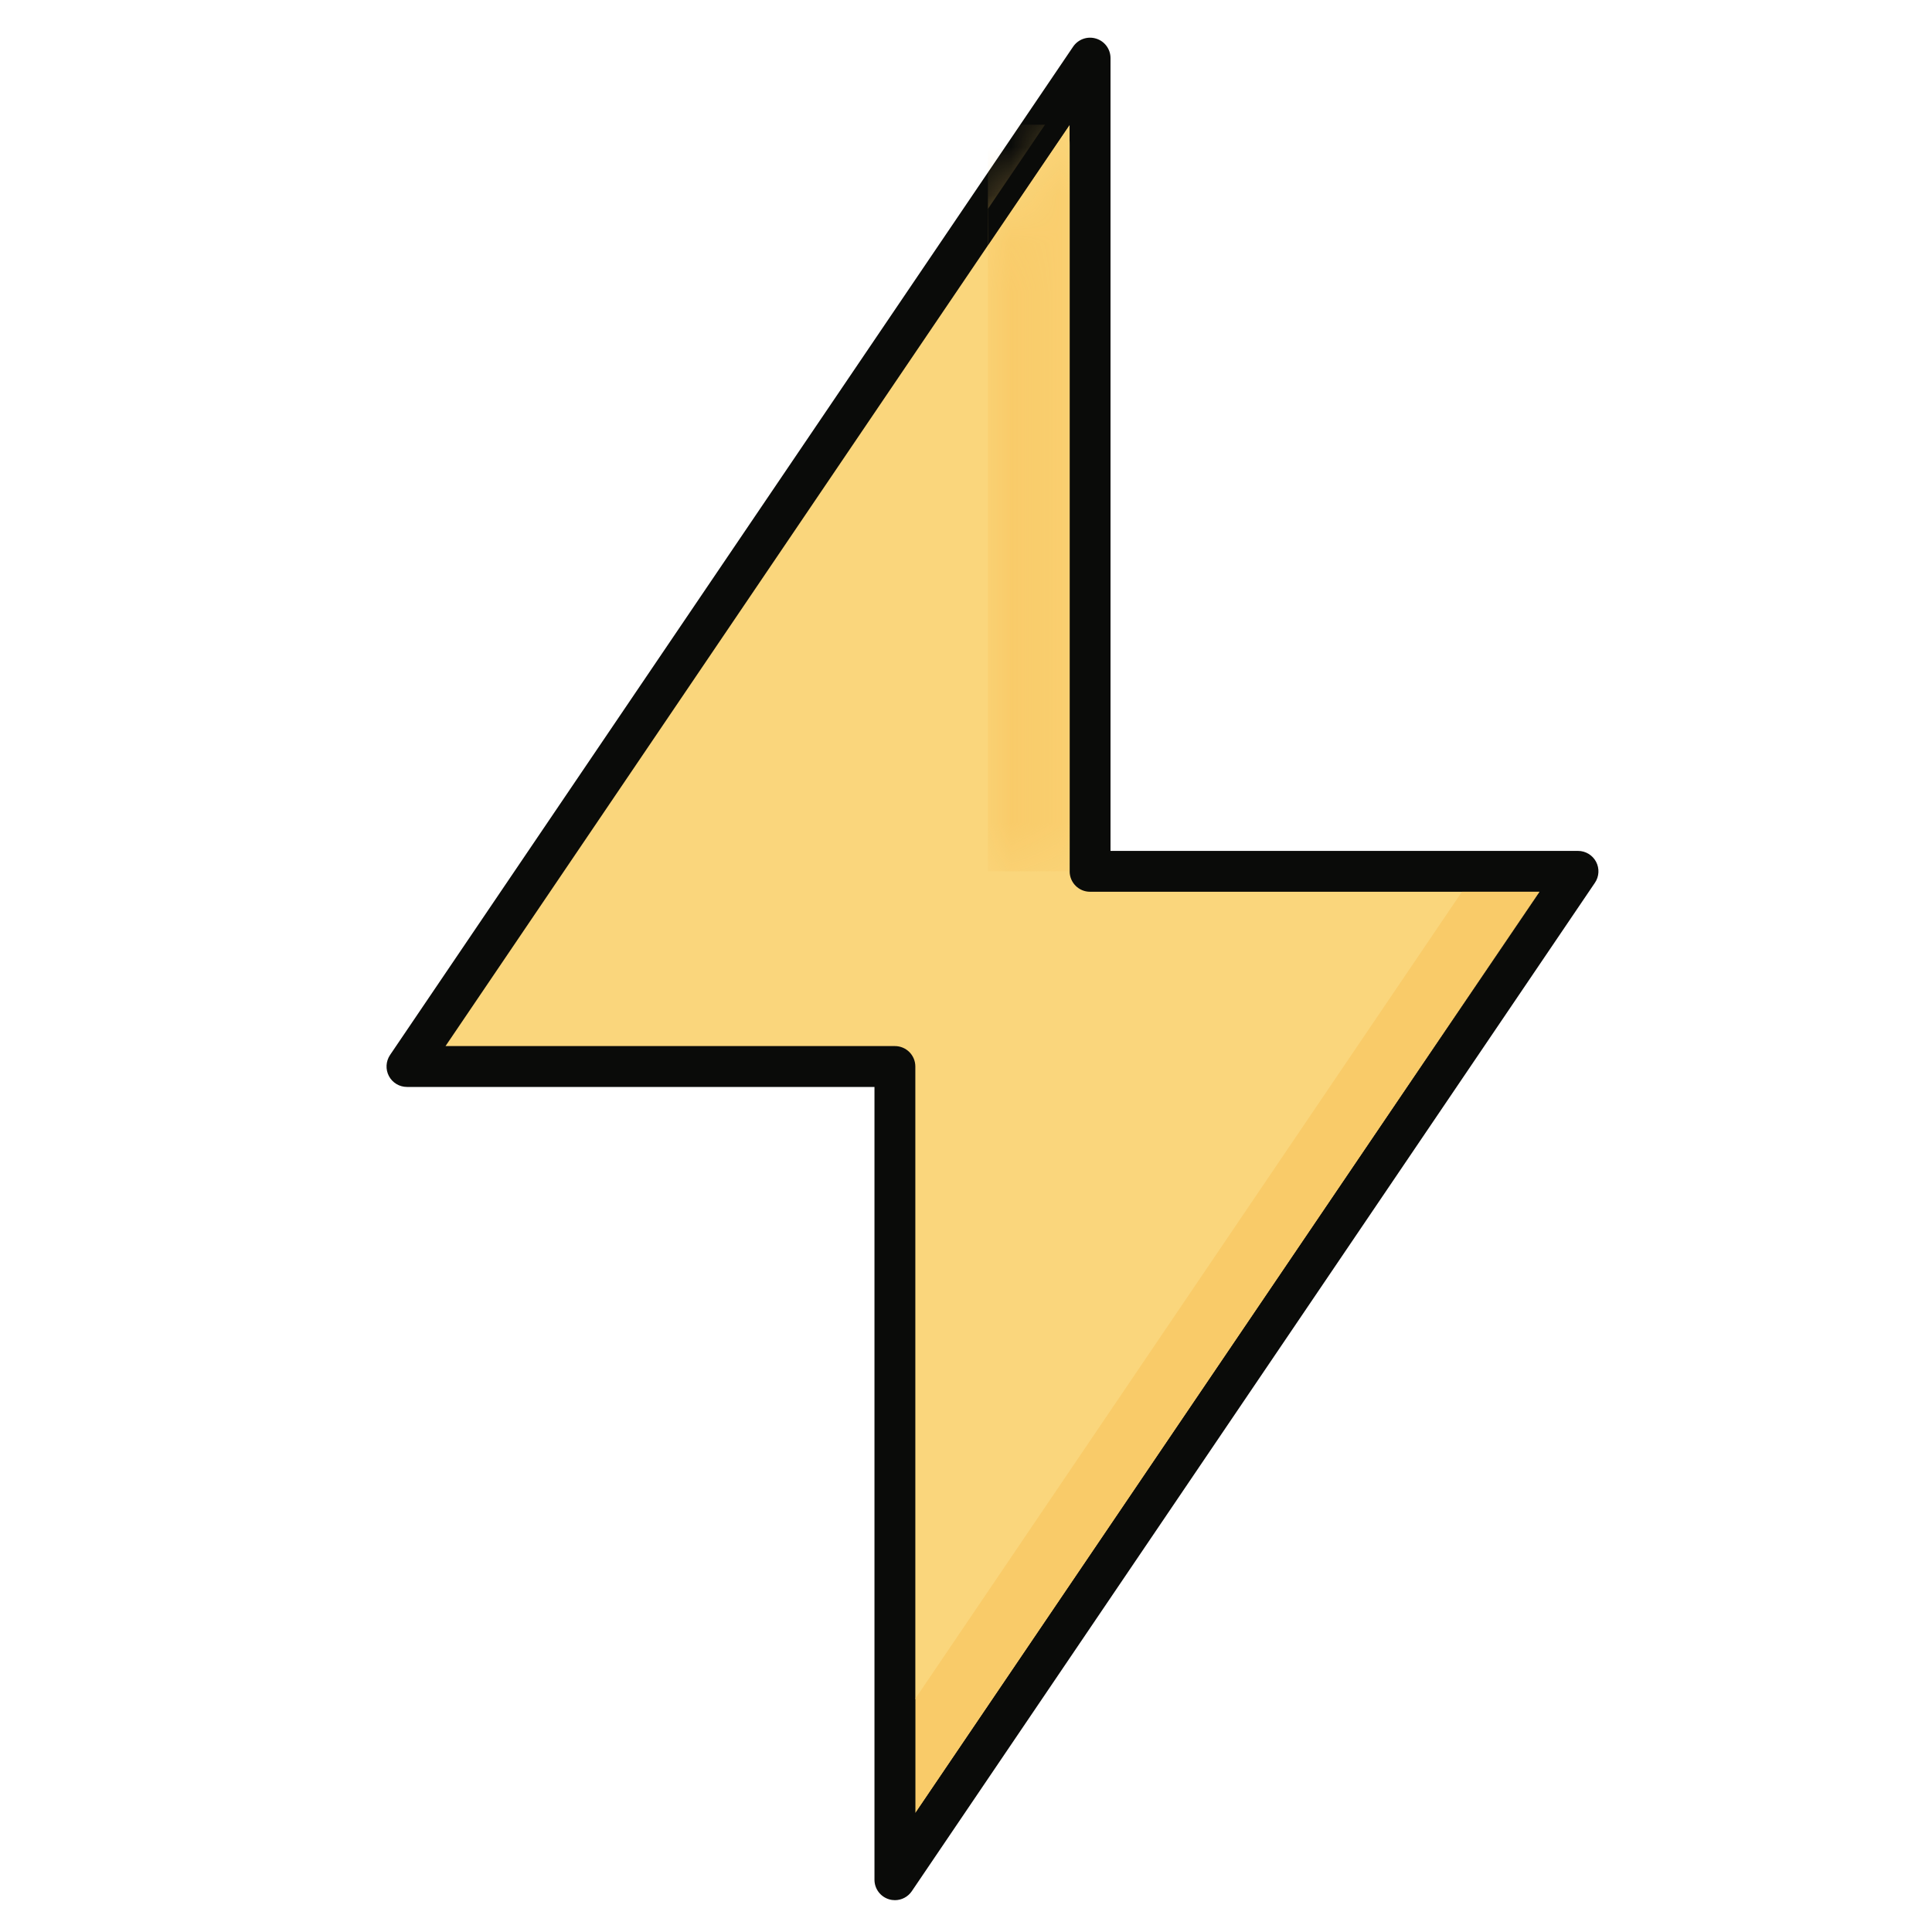
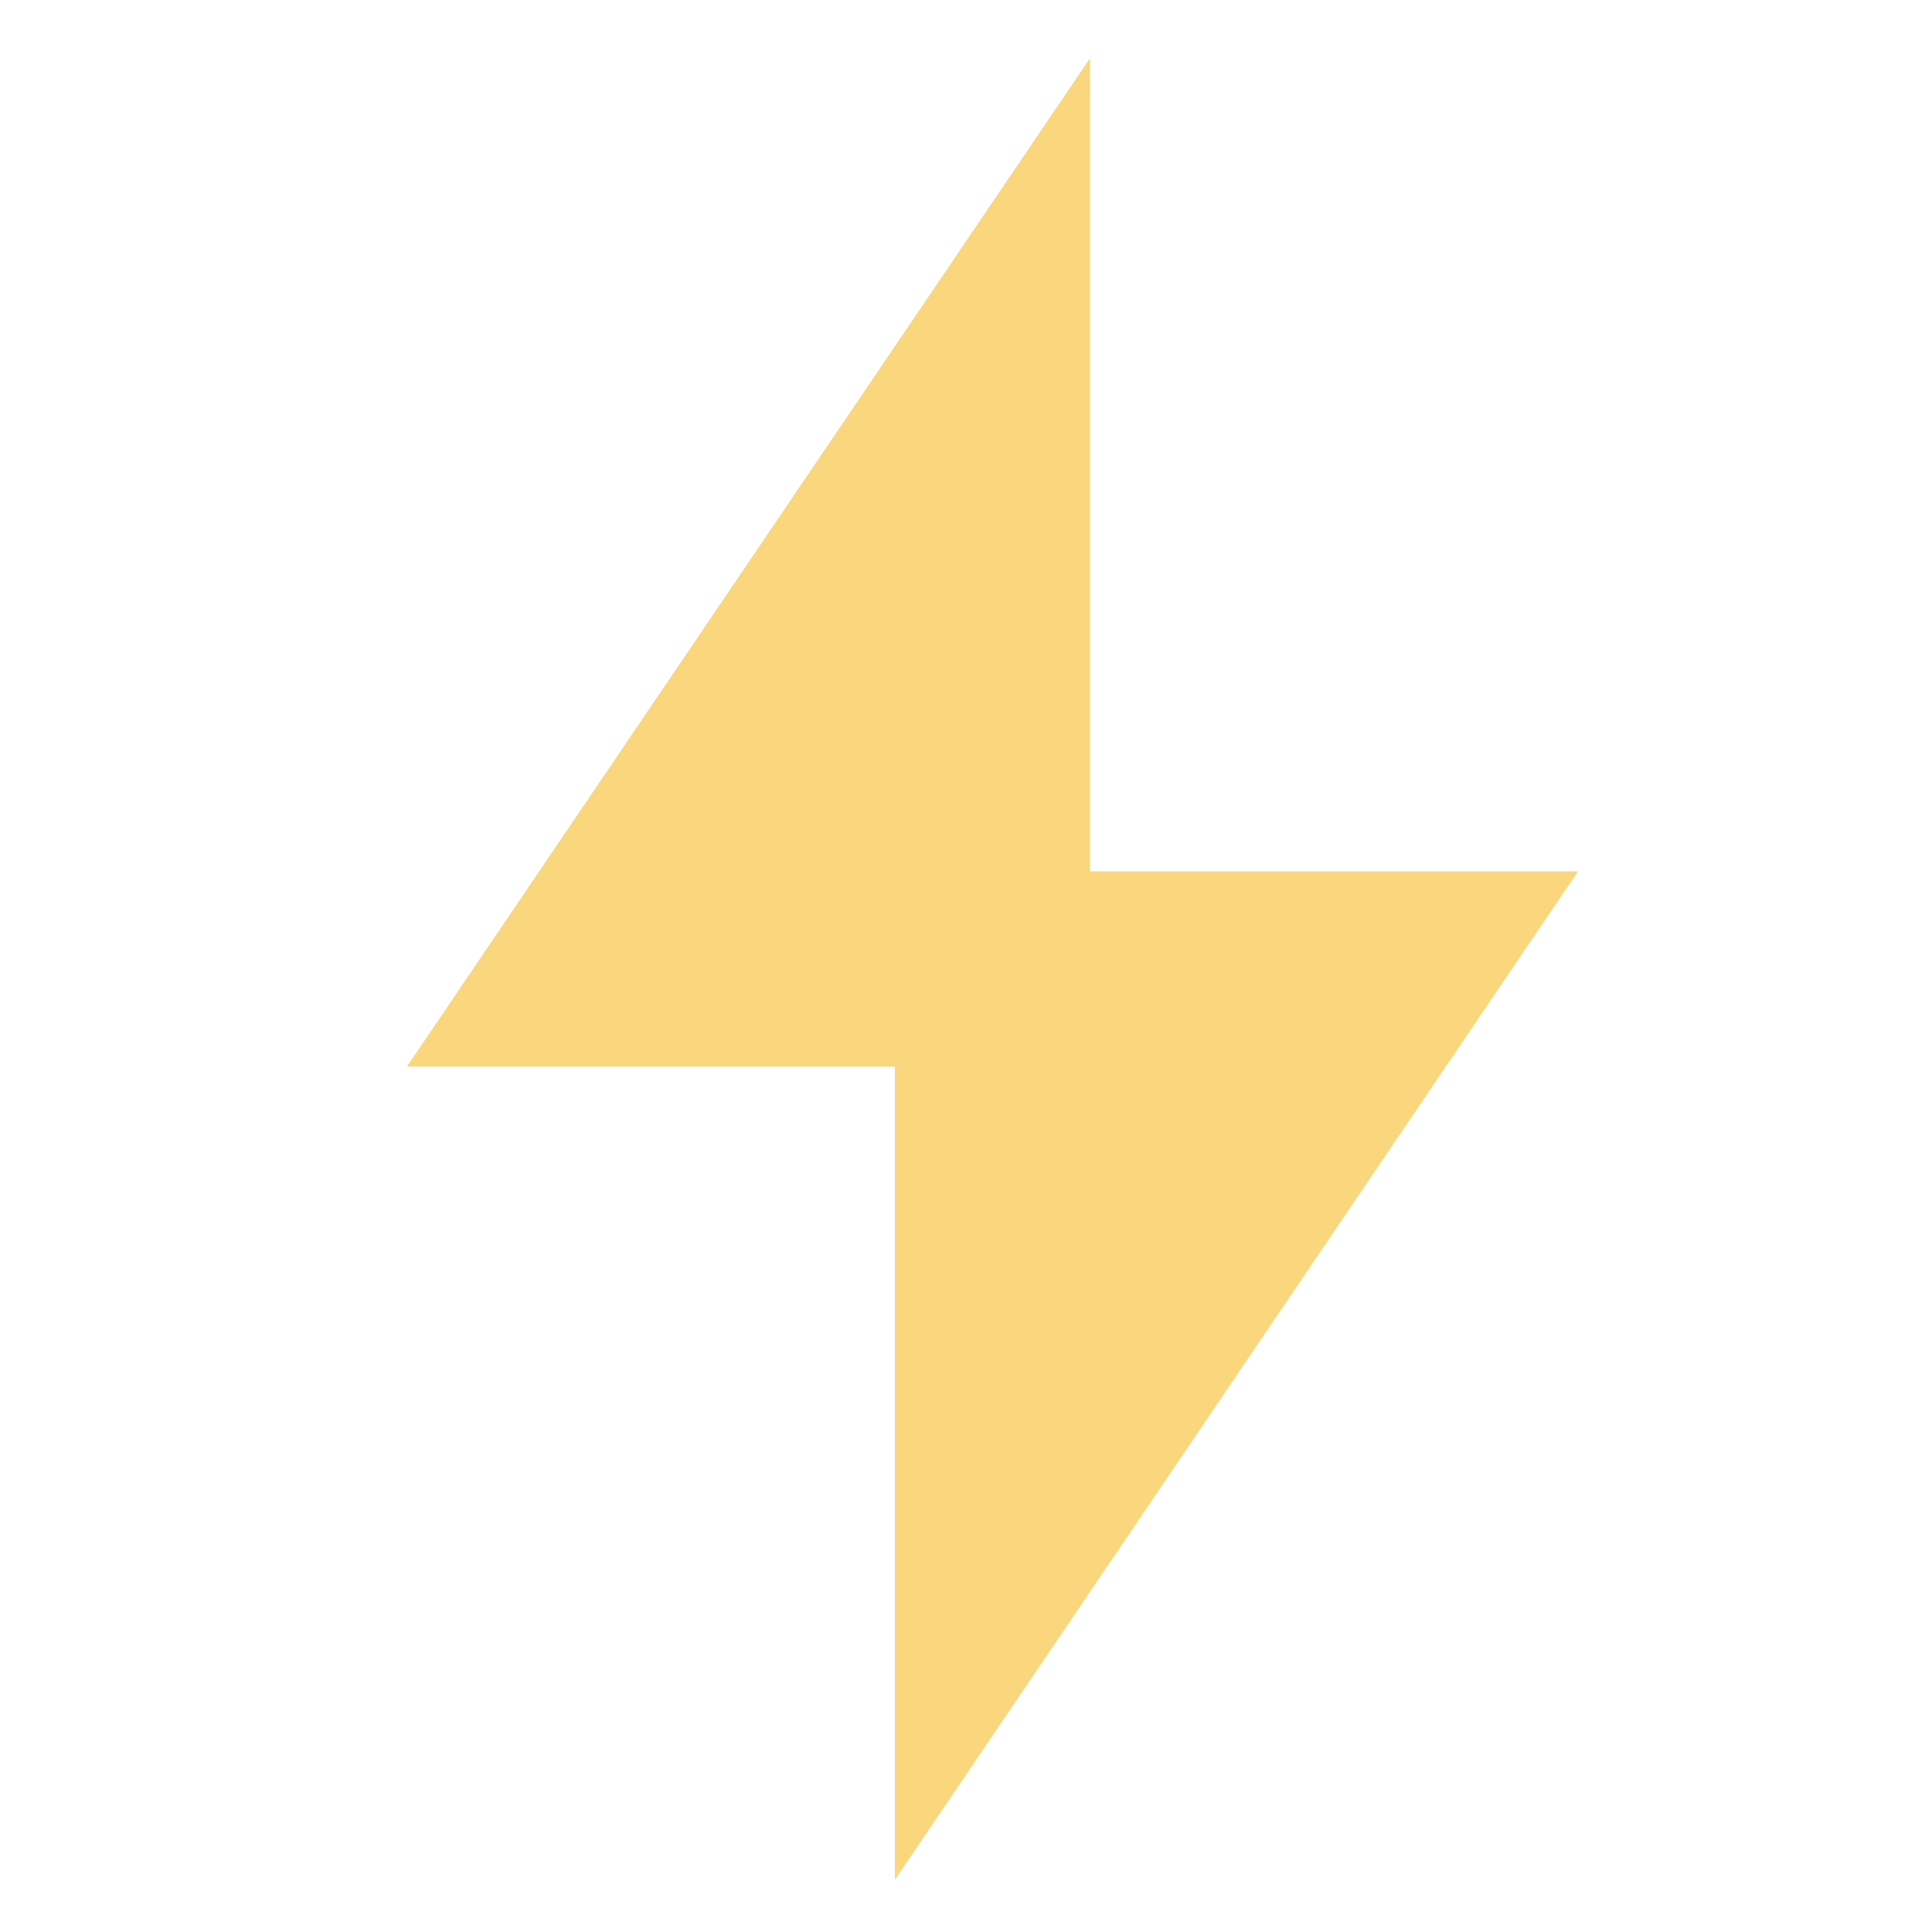
<svg xmlns="http://www.w3.org/2000/svg" xmlns:xlink="http://www.w3.org/1999/xlink" width="40px" height="40px" viewBox="0 0 40 40" version="1.1">
  <title>Piezoelectricos_40x40</title>
  <desc>Created with Sketch.</desc>
  <defs>
    <polygon id="path-1" points="1.725 15.514 0.032 15.514 0.032 2.555 1.725 0.056" />
  </defs>
  <g id="Piezoelectricos_40x40" stroke="none" stroke-width="1" fill="none" fill-rule="evenodd">
    <g id="Energia/rayo" transform="translate(6, 0)">
      <g id="shutterstock_1265400529" transform="translate(-0, 0)">
        <polyline id="Fill-21" fill="#FAD67C" points="26.671 18.04 16.569 18.04 16.569 1.203 2.426 22.081 12.528 22.081 12.528 38.918 26.671 18.04" />
-         <path d="M3.224,21.658 L12.528,21.658 C12.762,21.658 12.951,21.847 12.951,22.081 L12.951,37.538 L25.873,18.463 L16.569,18.463 C16.335,18.463 16.146,18.274 16.146,18.04 L16.146,2.582 L3.224,21.658 M12.528,39.341 C12.487,39.341 12.445,39.335 12.404,39.322 C12.226,39.268 12.105,39.103 12.105,38.918 L12.105,22.504 L2.426,22.504 C2.269,22.504 2.125,22.417 2.052,22.279 C1.979,22.141 1.988,21.973 2.075,21.843 L16.218,0.966 C16.323,0.812 16.515,0.744 16.693,0.799 C16.871,0.853 16.992,1.017 16.992,1.203 L16.992,17.617 L26.671,17.617 C26.827,17.617 26.971,17.703 27.045,17.842 C27.118,17.98 27.109,18.148 27.021,18.277 L12.878,39.155 C12.798,39.273 12.666,39.341 12.528,39.341" id="Fill-22" fill="#0A0B09" />
        <g id="Group-25" transform="translate(14.421, 2.526)">
          <mask id="mask-2" fill="white">
            <use xlink:href="#path-1" />
          </mask>
          <g id="Clip-24" />
-           <polygon id="Fill-23" fill="#F9CB69" mask="url(#mask-2)" points="0.032 15.514 1.725 15.514 1.725 0.056 0.032 0.056" />
        </g>
-         <path d="M16.146,18.04 L16.146,2.582 L14.453,5.081 L14.453,4.327 L16.569,1.203 L16.569,2.586 C16.568,2.586 16.568,2.586 16.568,2.586 C16.464,2.586 16.365,2.624 16.287,2.693 C16.197,2.773 16.146,2.888 16.146,3.009 L16.146,18.04" id="Fill-26" fill="#0A0B09" />
-         <polyline id="Fill-27" fill="#F9CB69" points="12.951 37.538 12.951 35.169 24.268 18.463 25.873 18.463 12.951 37.538" />
-         <path d="M12.528,38.918 L12.528,35.794 L12.951,35.169 L12.951,37.538 L25.873,18.463 L25.875,18.463 L13.387,36.977 C13.301,37.103 13.291,37.266 13.359,37.403 C13.385,37.455 13.421,37.5 13.464,37.536 L12.528,38.918" id="Fill-28" fill="#0A0B09" />
      </g>
    </g>
  </g>
</svg>